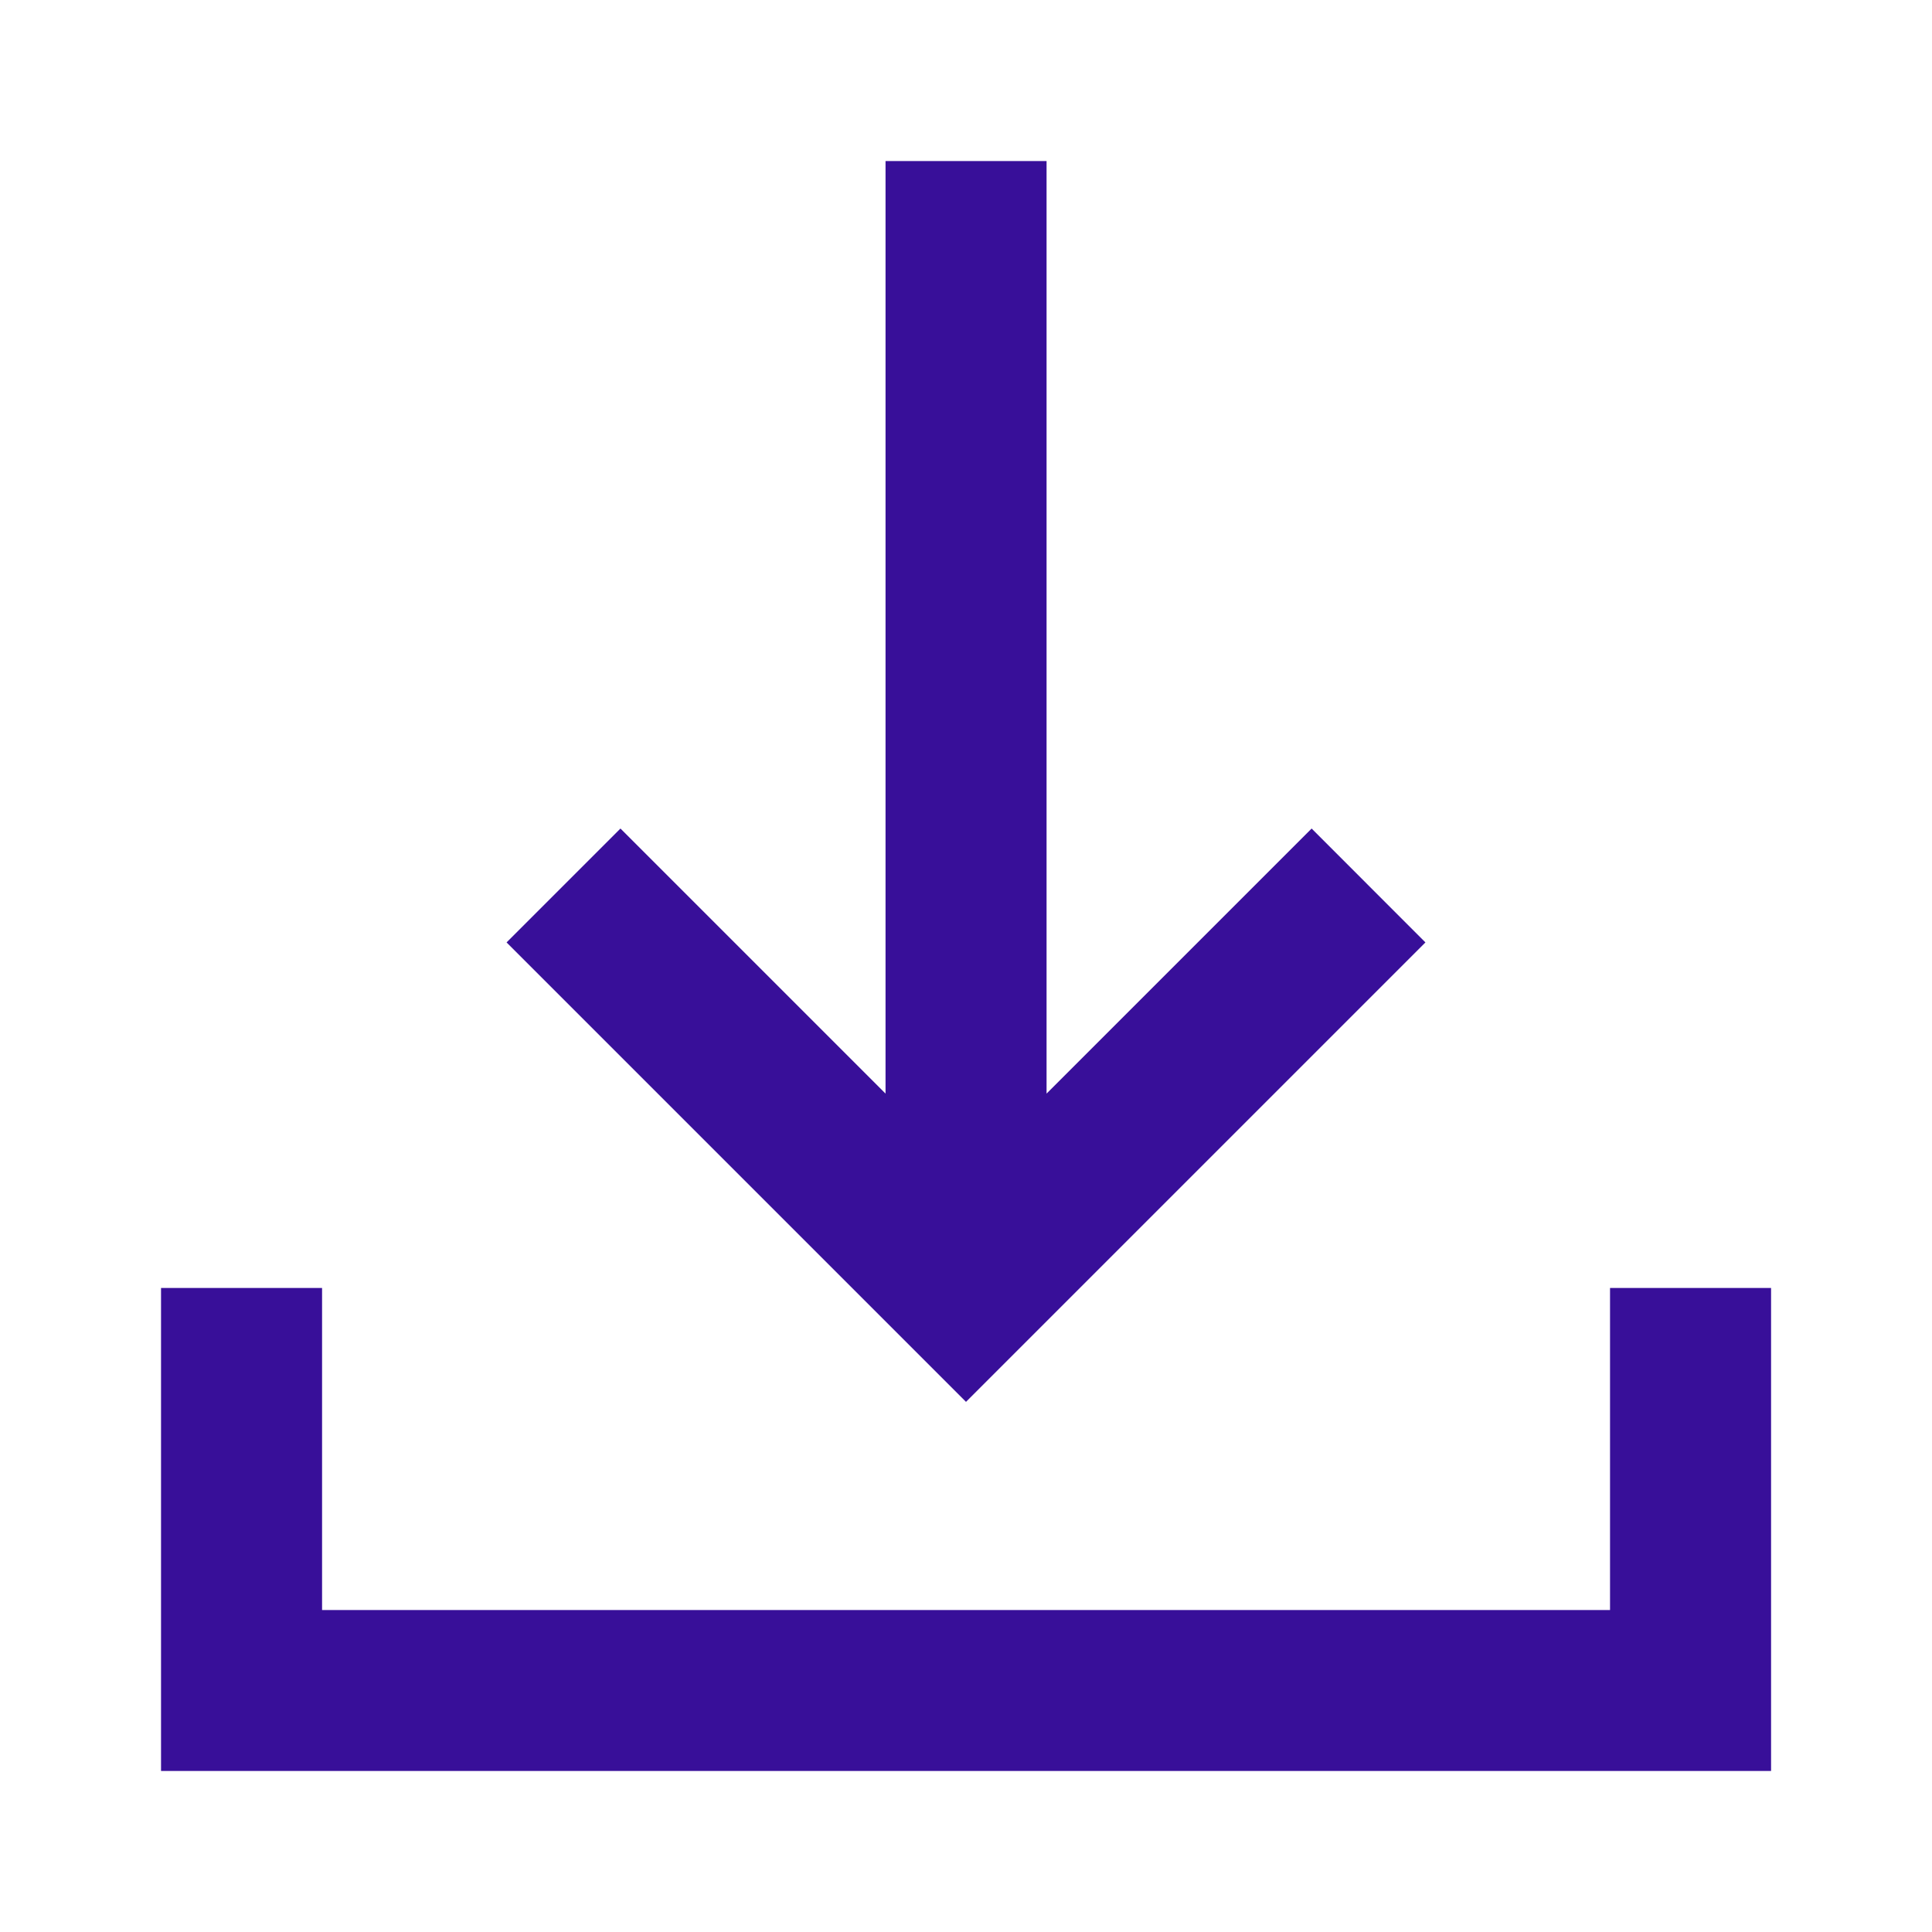
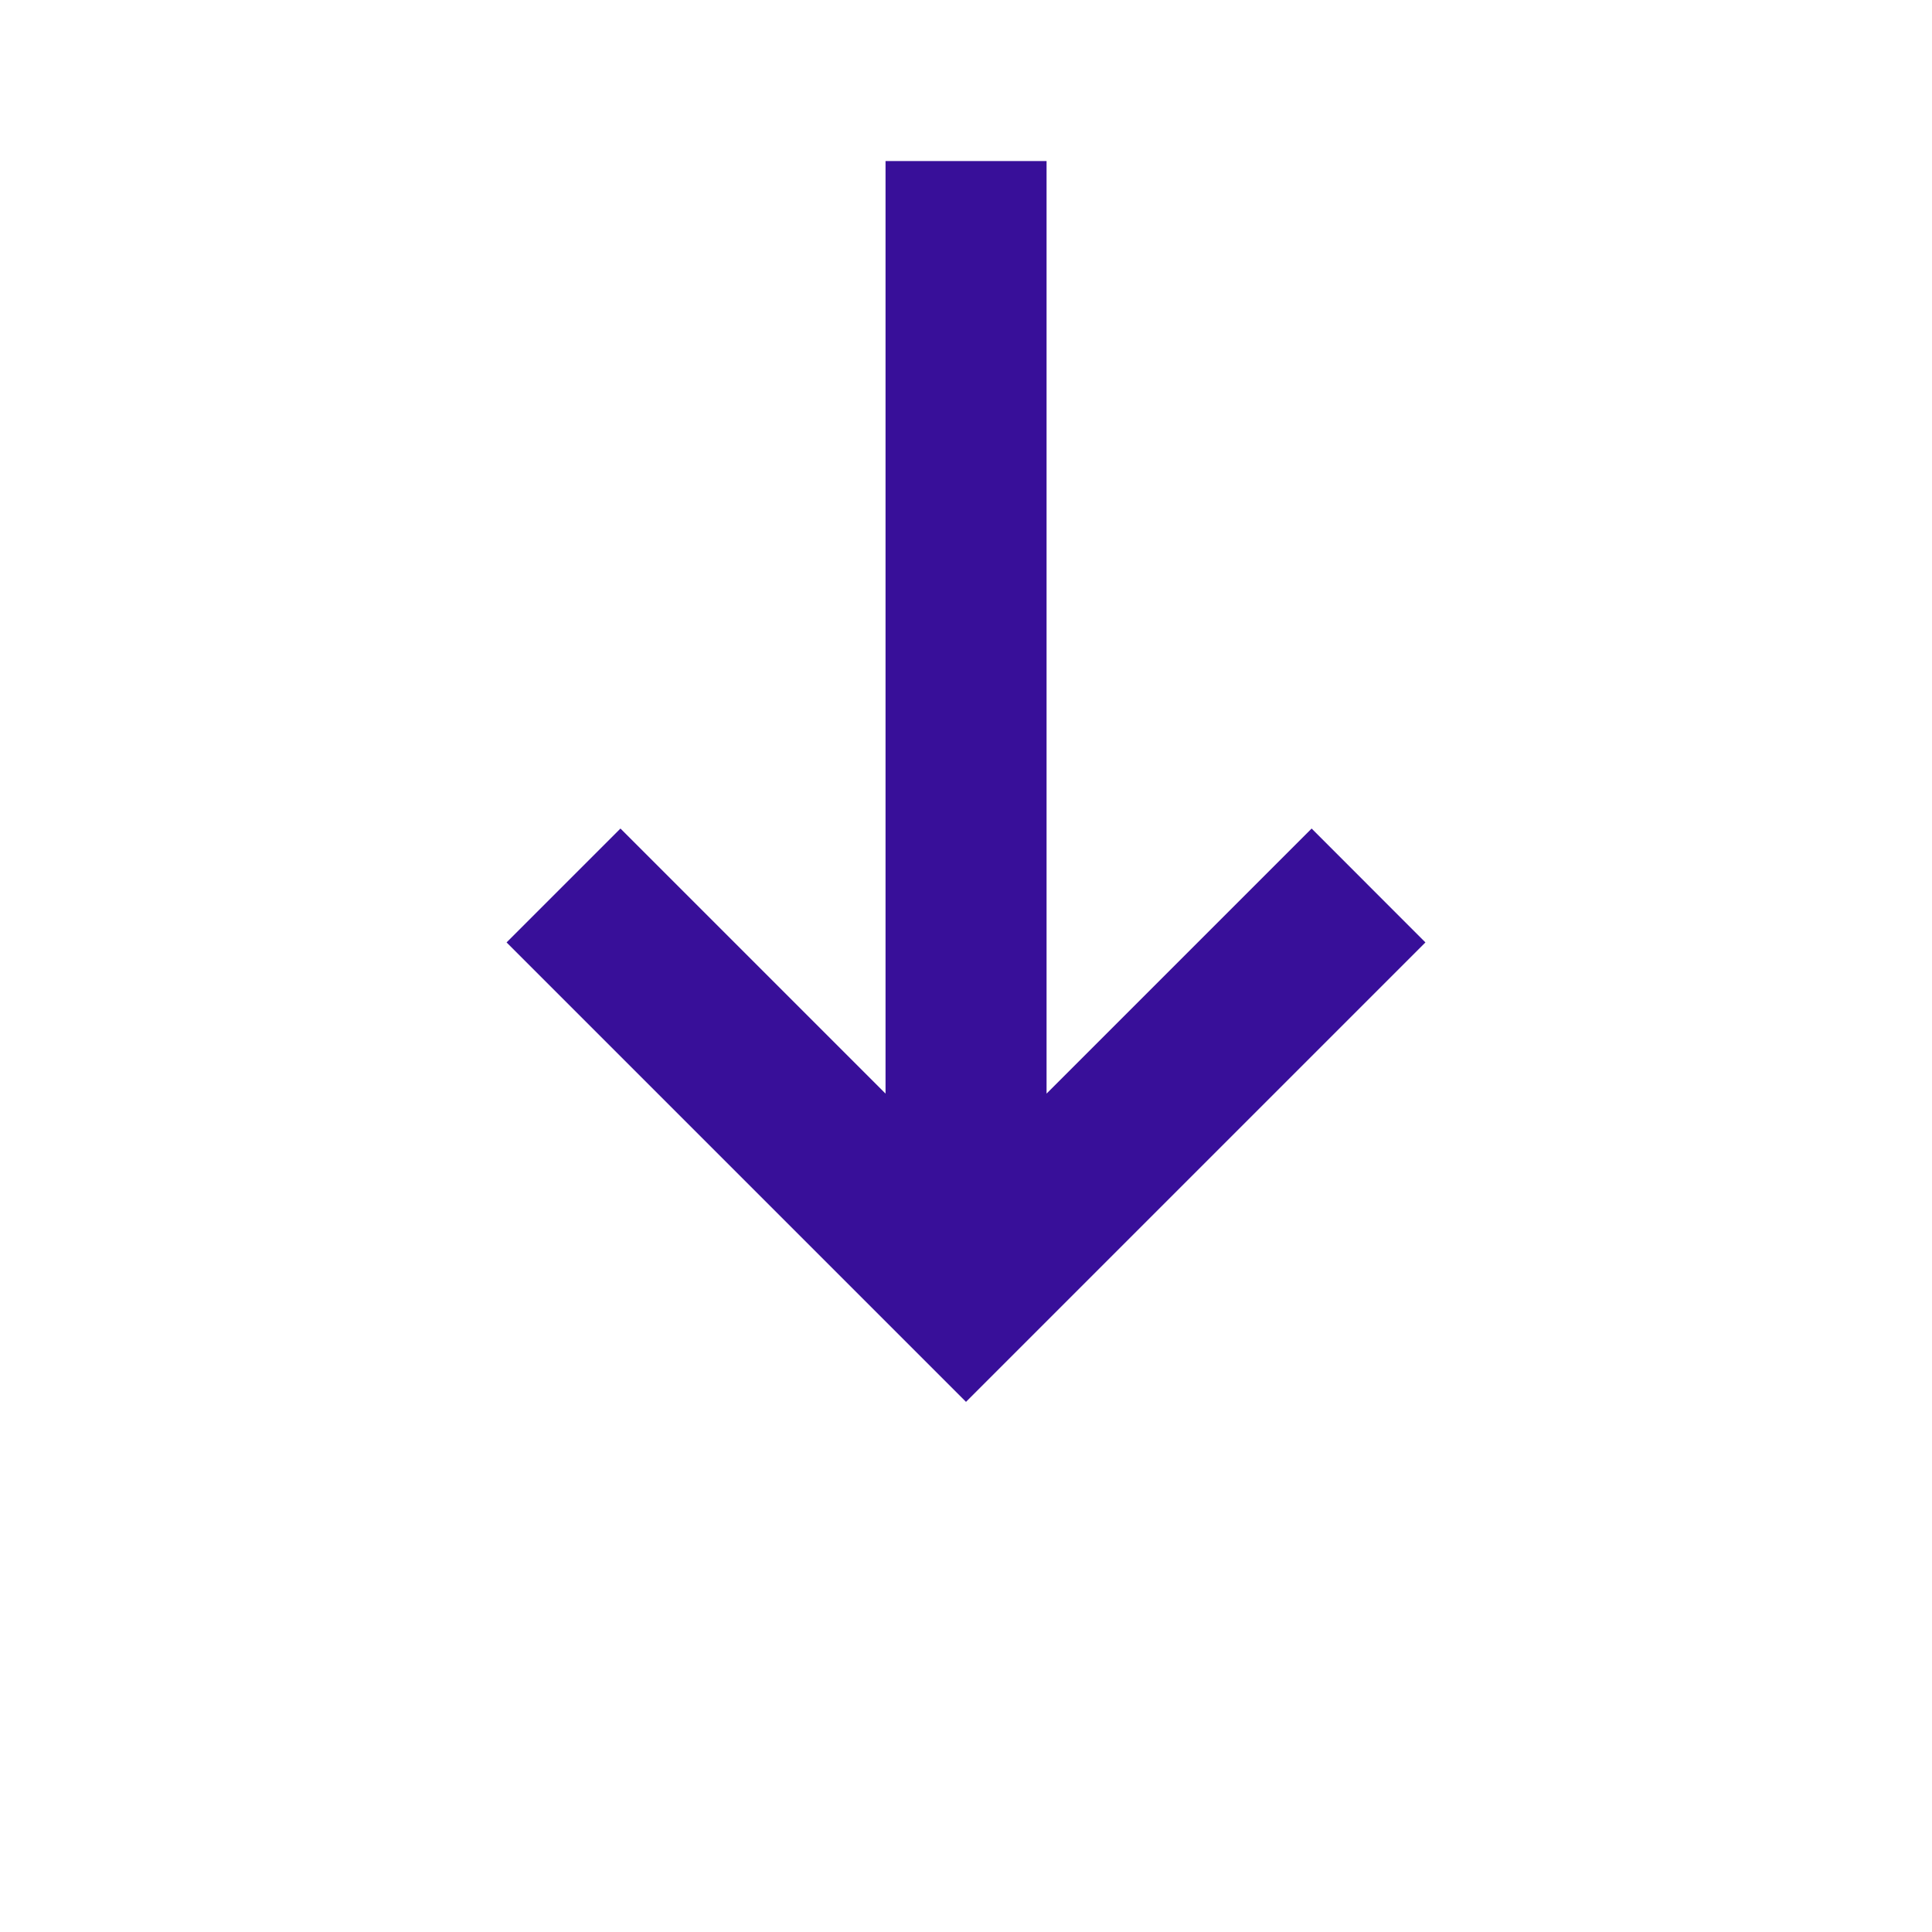
<svg xmlns="http://www.w3.org/2000/svg" width="20" height="20" viewBox="0 0 20 20" fill="none">
-   <path d="M9.167 11.321L9.167 1.667H10.834L10.834 11.321L13.578 8.577L14.756 9.756L10 14.512L5.244 9.756L6.423 8.577L9.167 11.321Z" fill="#380F99" />
-   <path d="M1.667 13.333H3.334V16.667H16.667V13.333H18.334V18.333H1.667V13.333Z" fill="#380F99" />
+   <path d="M9.167 11.321L9.167 1.667H10.834L10.834 11.321L13.578 8.577L14.756 9.756L10 14.512L5.244 9.756L6.423 8.577Z" fill="#380F99" />
</svg>